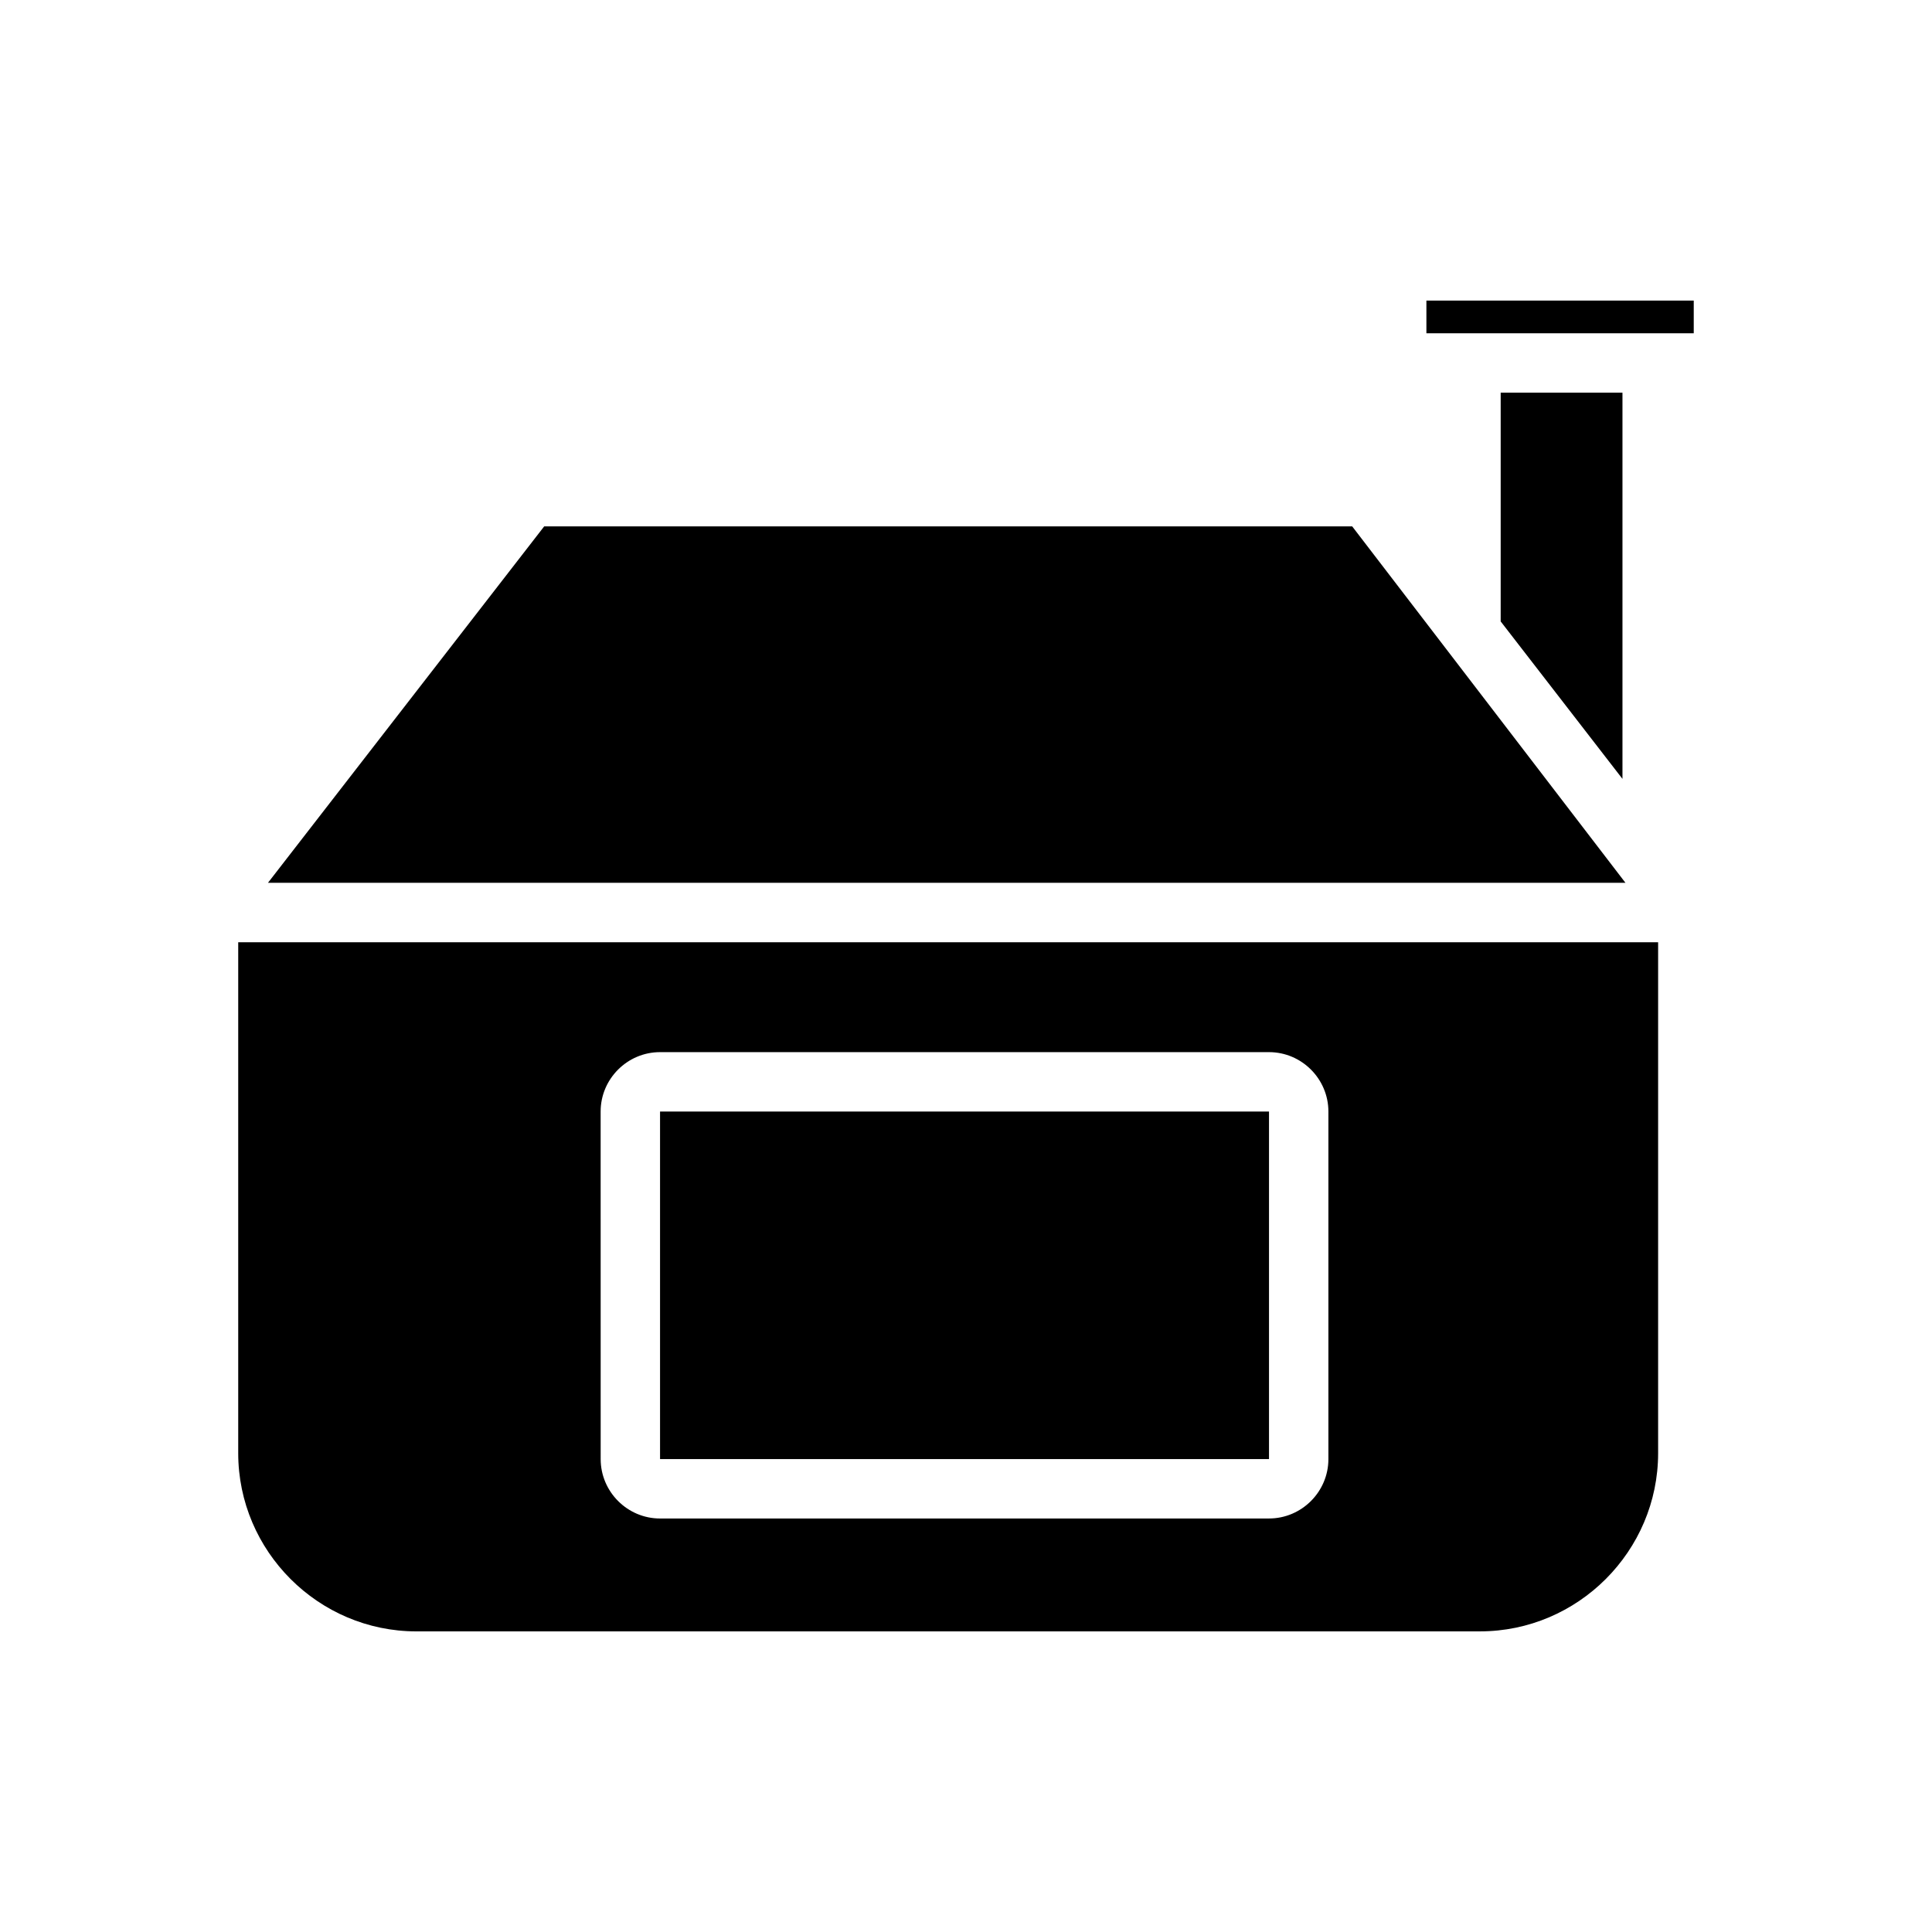
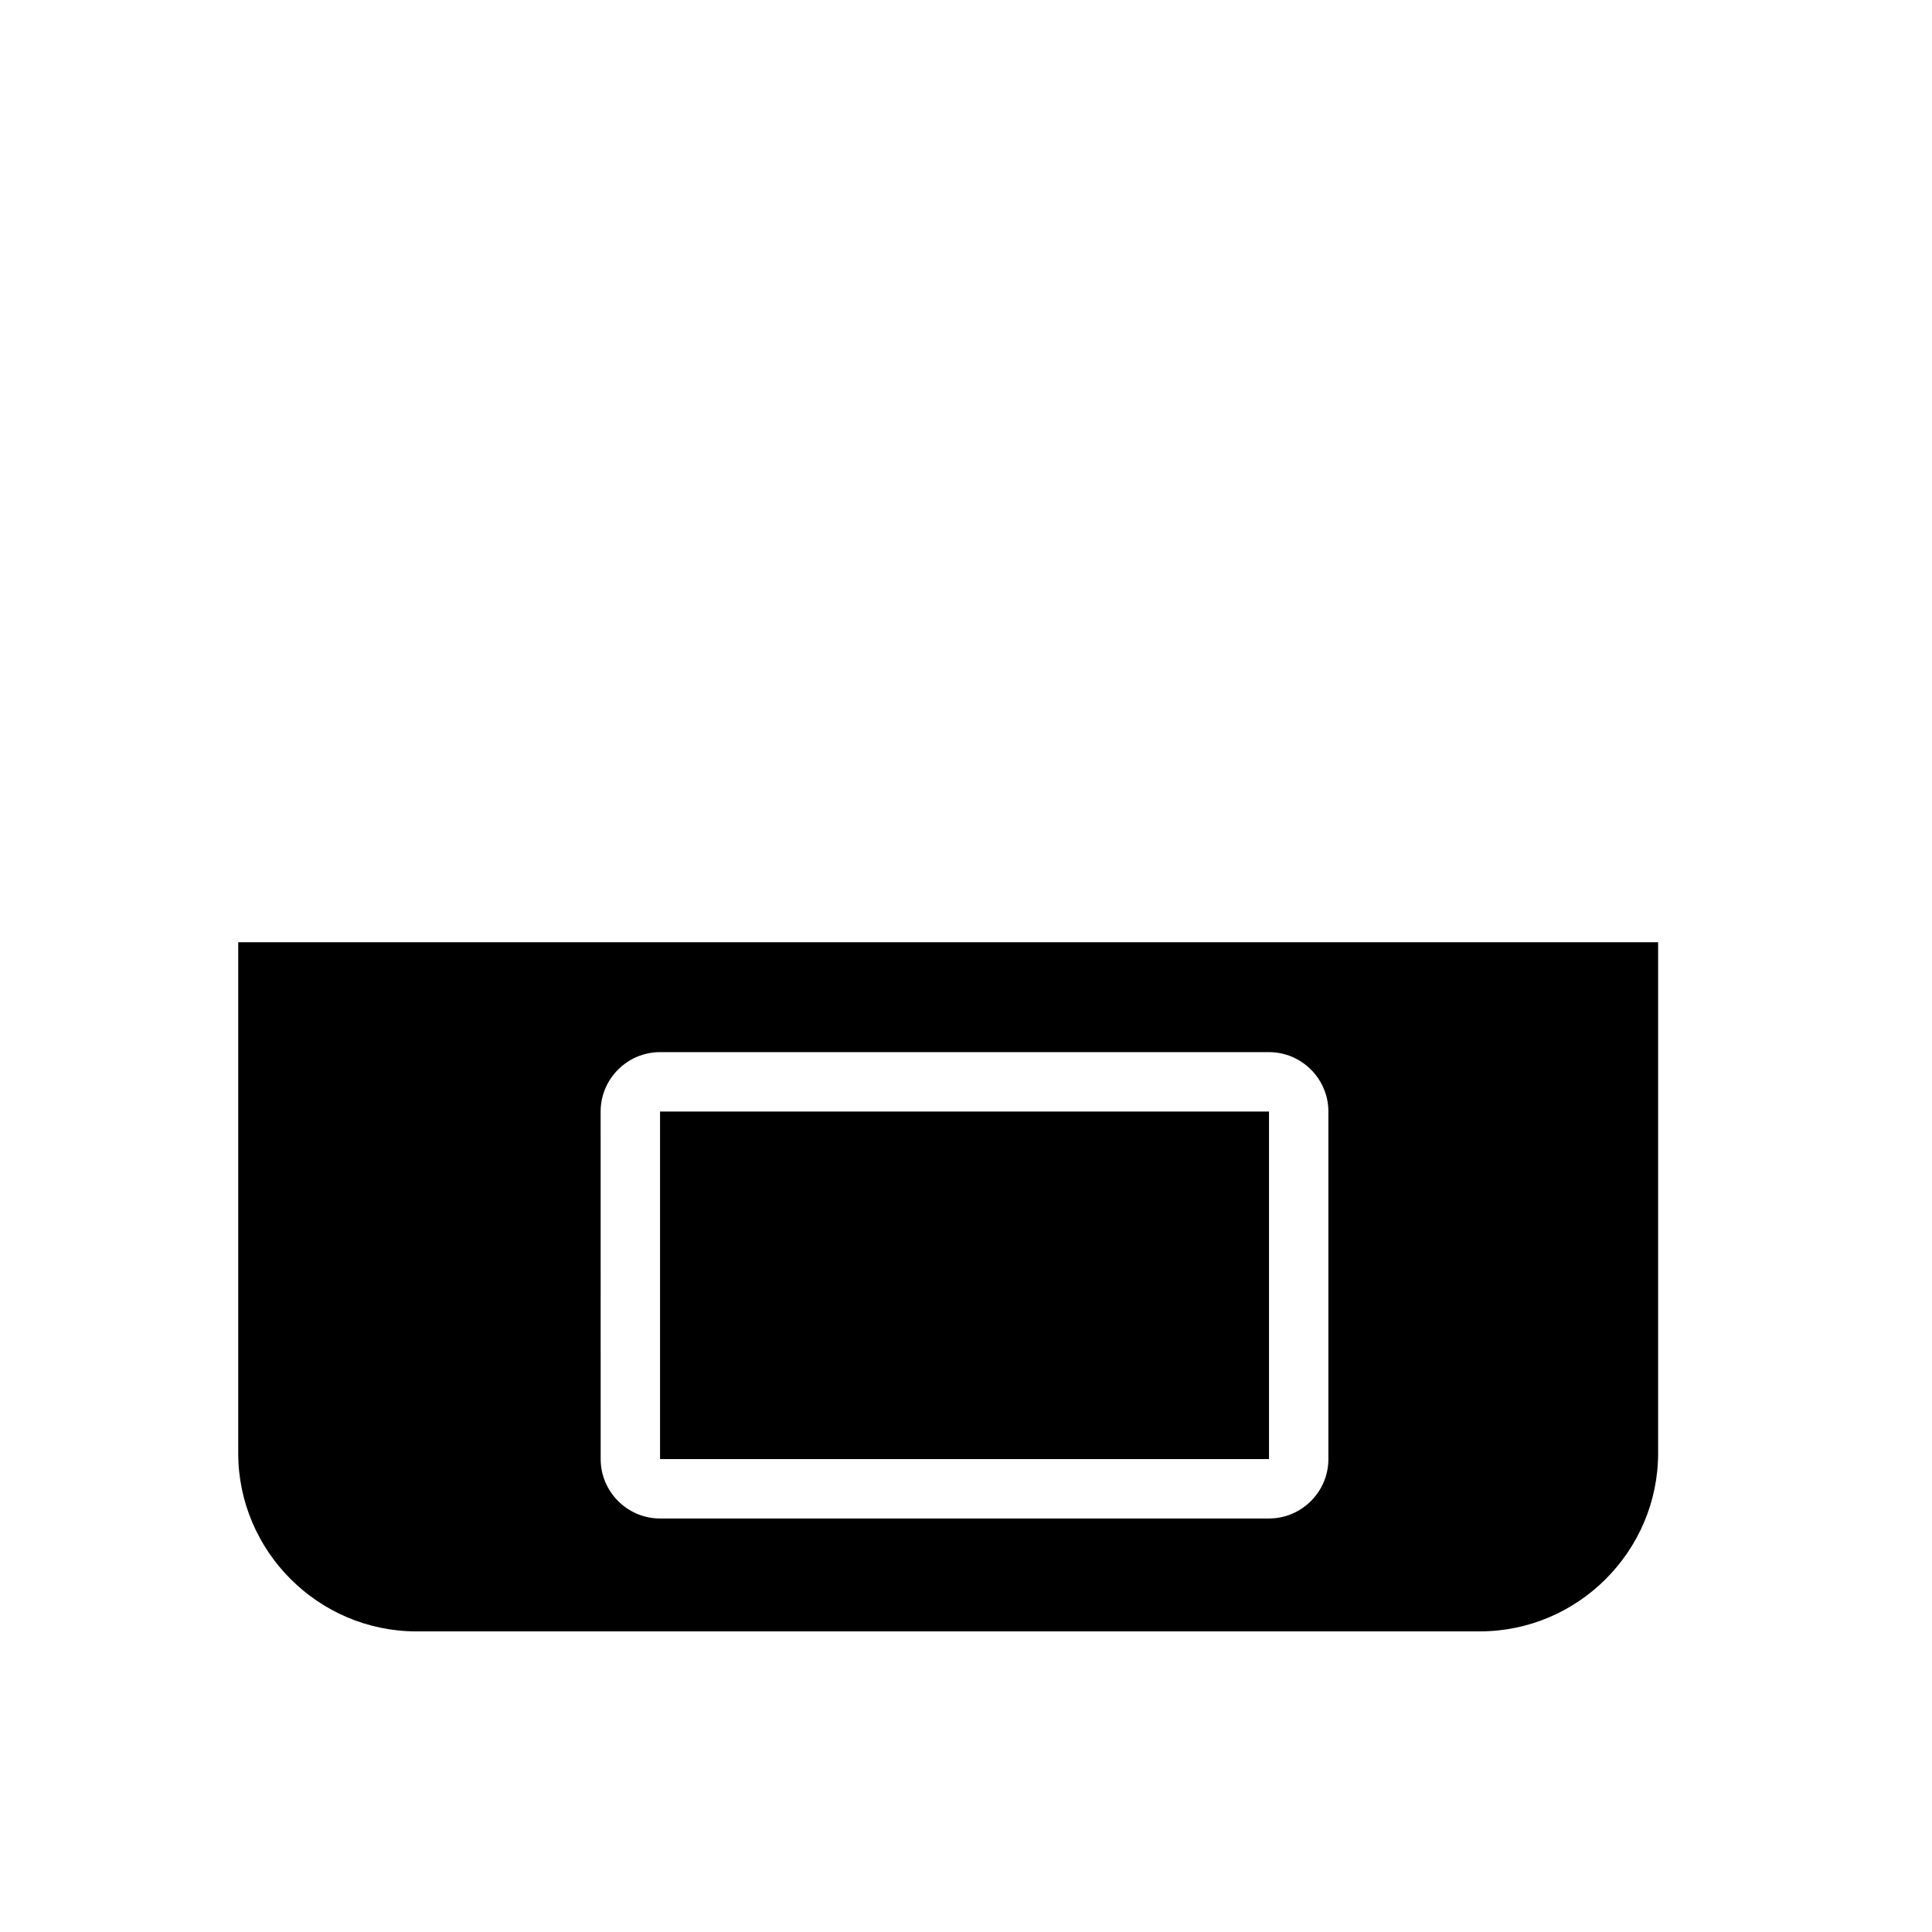
<svg xmlns="http://www.w3.org/2000/svg" fill="#000000" width="800px" height="800px" version="1.1" viewBox="144 144 512 512">
  <g>
-     <path d="m589.71 232.32h3.148v-8.66h-70.848v8.66z" />
    <path d="m254.37 576.33h281.82c25.977 0 47.23-21.254 47.23-47.23v-135.4h-376.29v135.4c0 25.98 21.254 47.234 47.234 47.234zm48.805-137.76c0-8.66 7.086-15.742 15.742-15.742h161.38c8.66 0 15.742 7.086 15.742 15.742v92.102c0 8.66-7.086 15.742-15.742 15.742l-161.37 0.004c-8.66 0-15.742-7.086-15.742-15.742z" />
    <path d="m318.92 438.57h161.38v92.102h-161.38z" />
-     <path d="m573.97 350.41v-102.34h-32.273v60.613z" />
-     <path d="m502.34 283.49h-214.12l-73.207 94.465h359.75z" />
+     <path d="m573.97 350.41v-102.34v60.613z" />
  </g>
</svg>